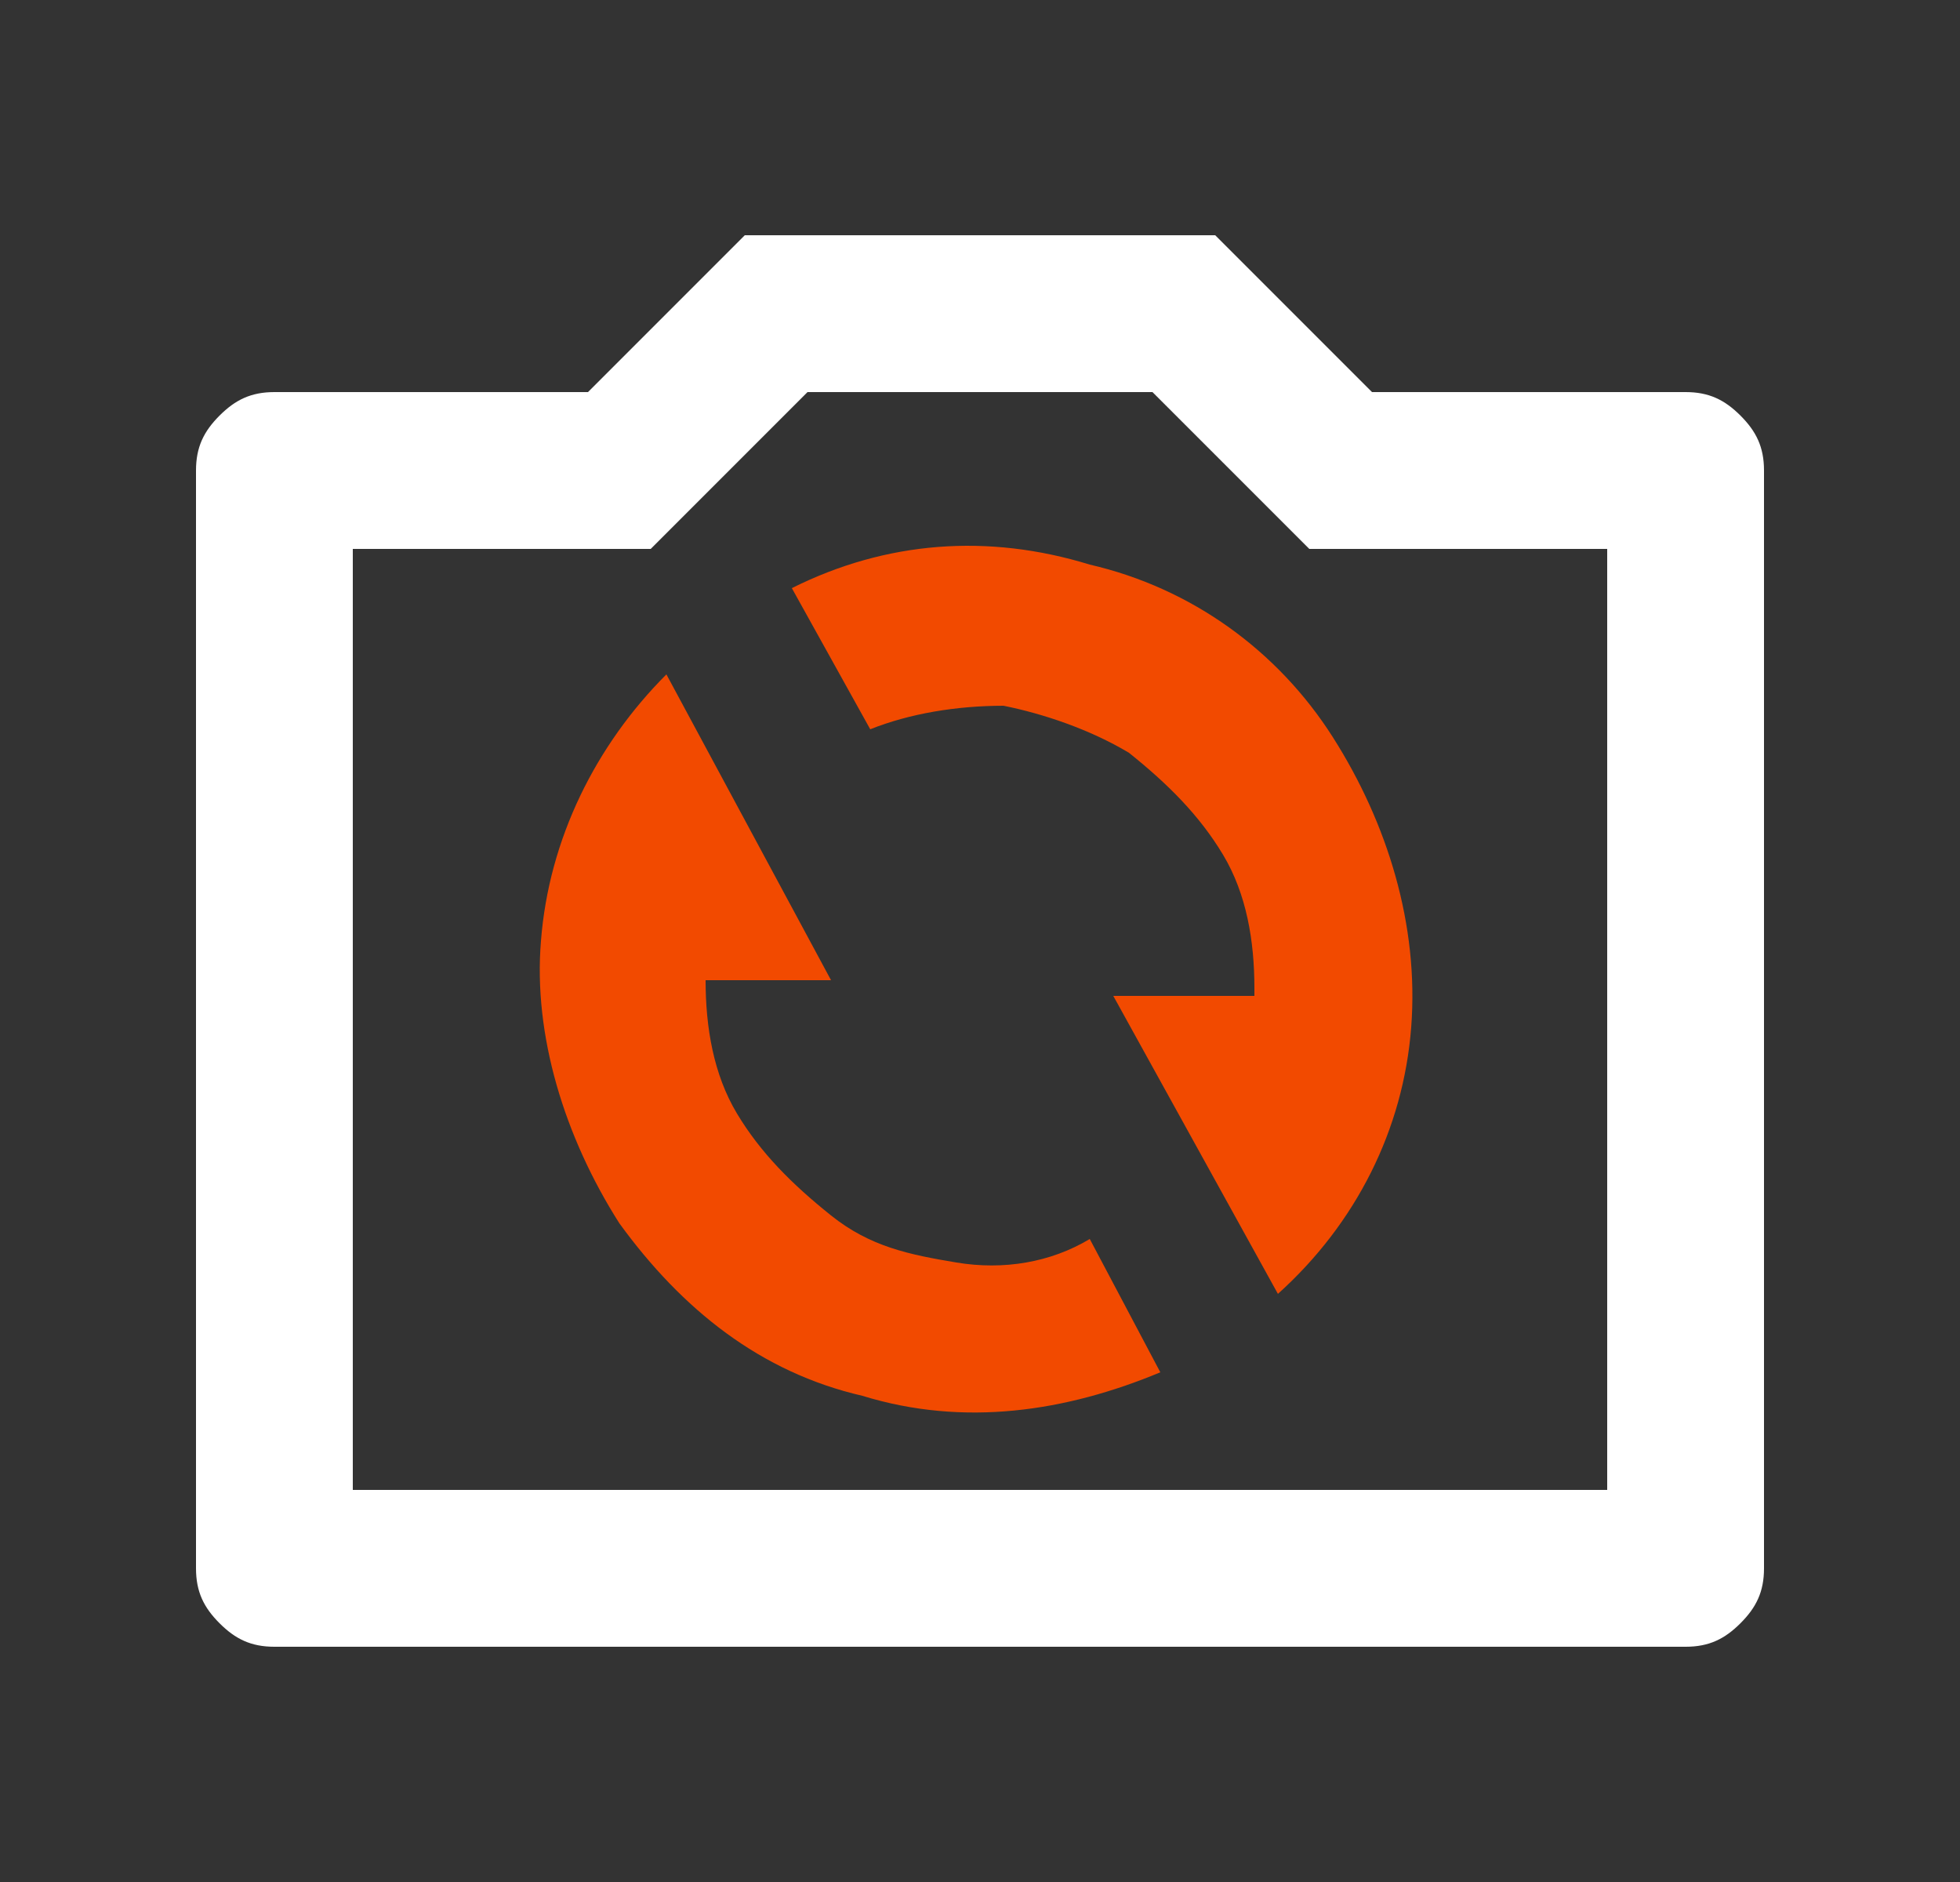
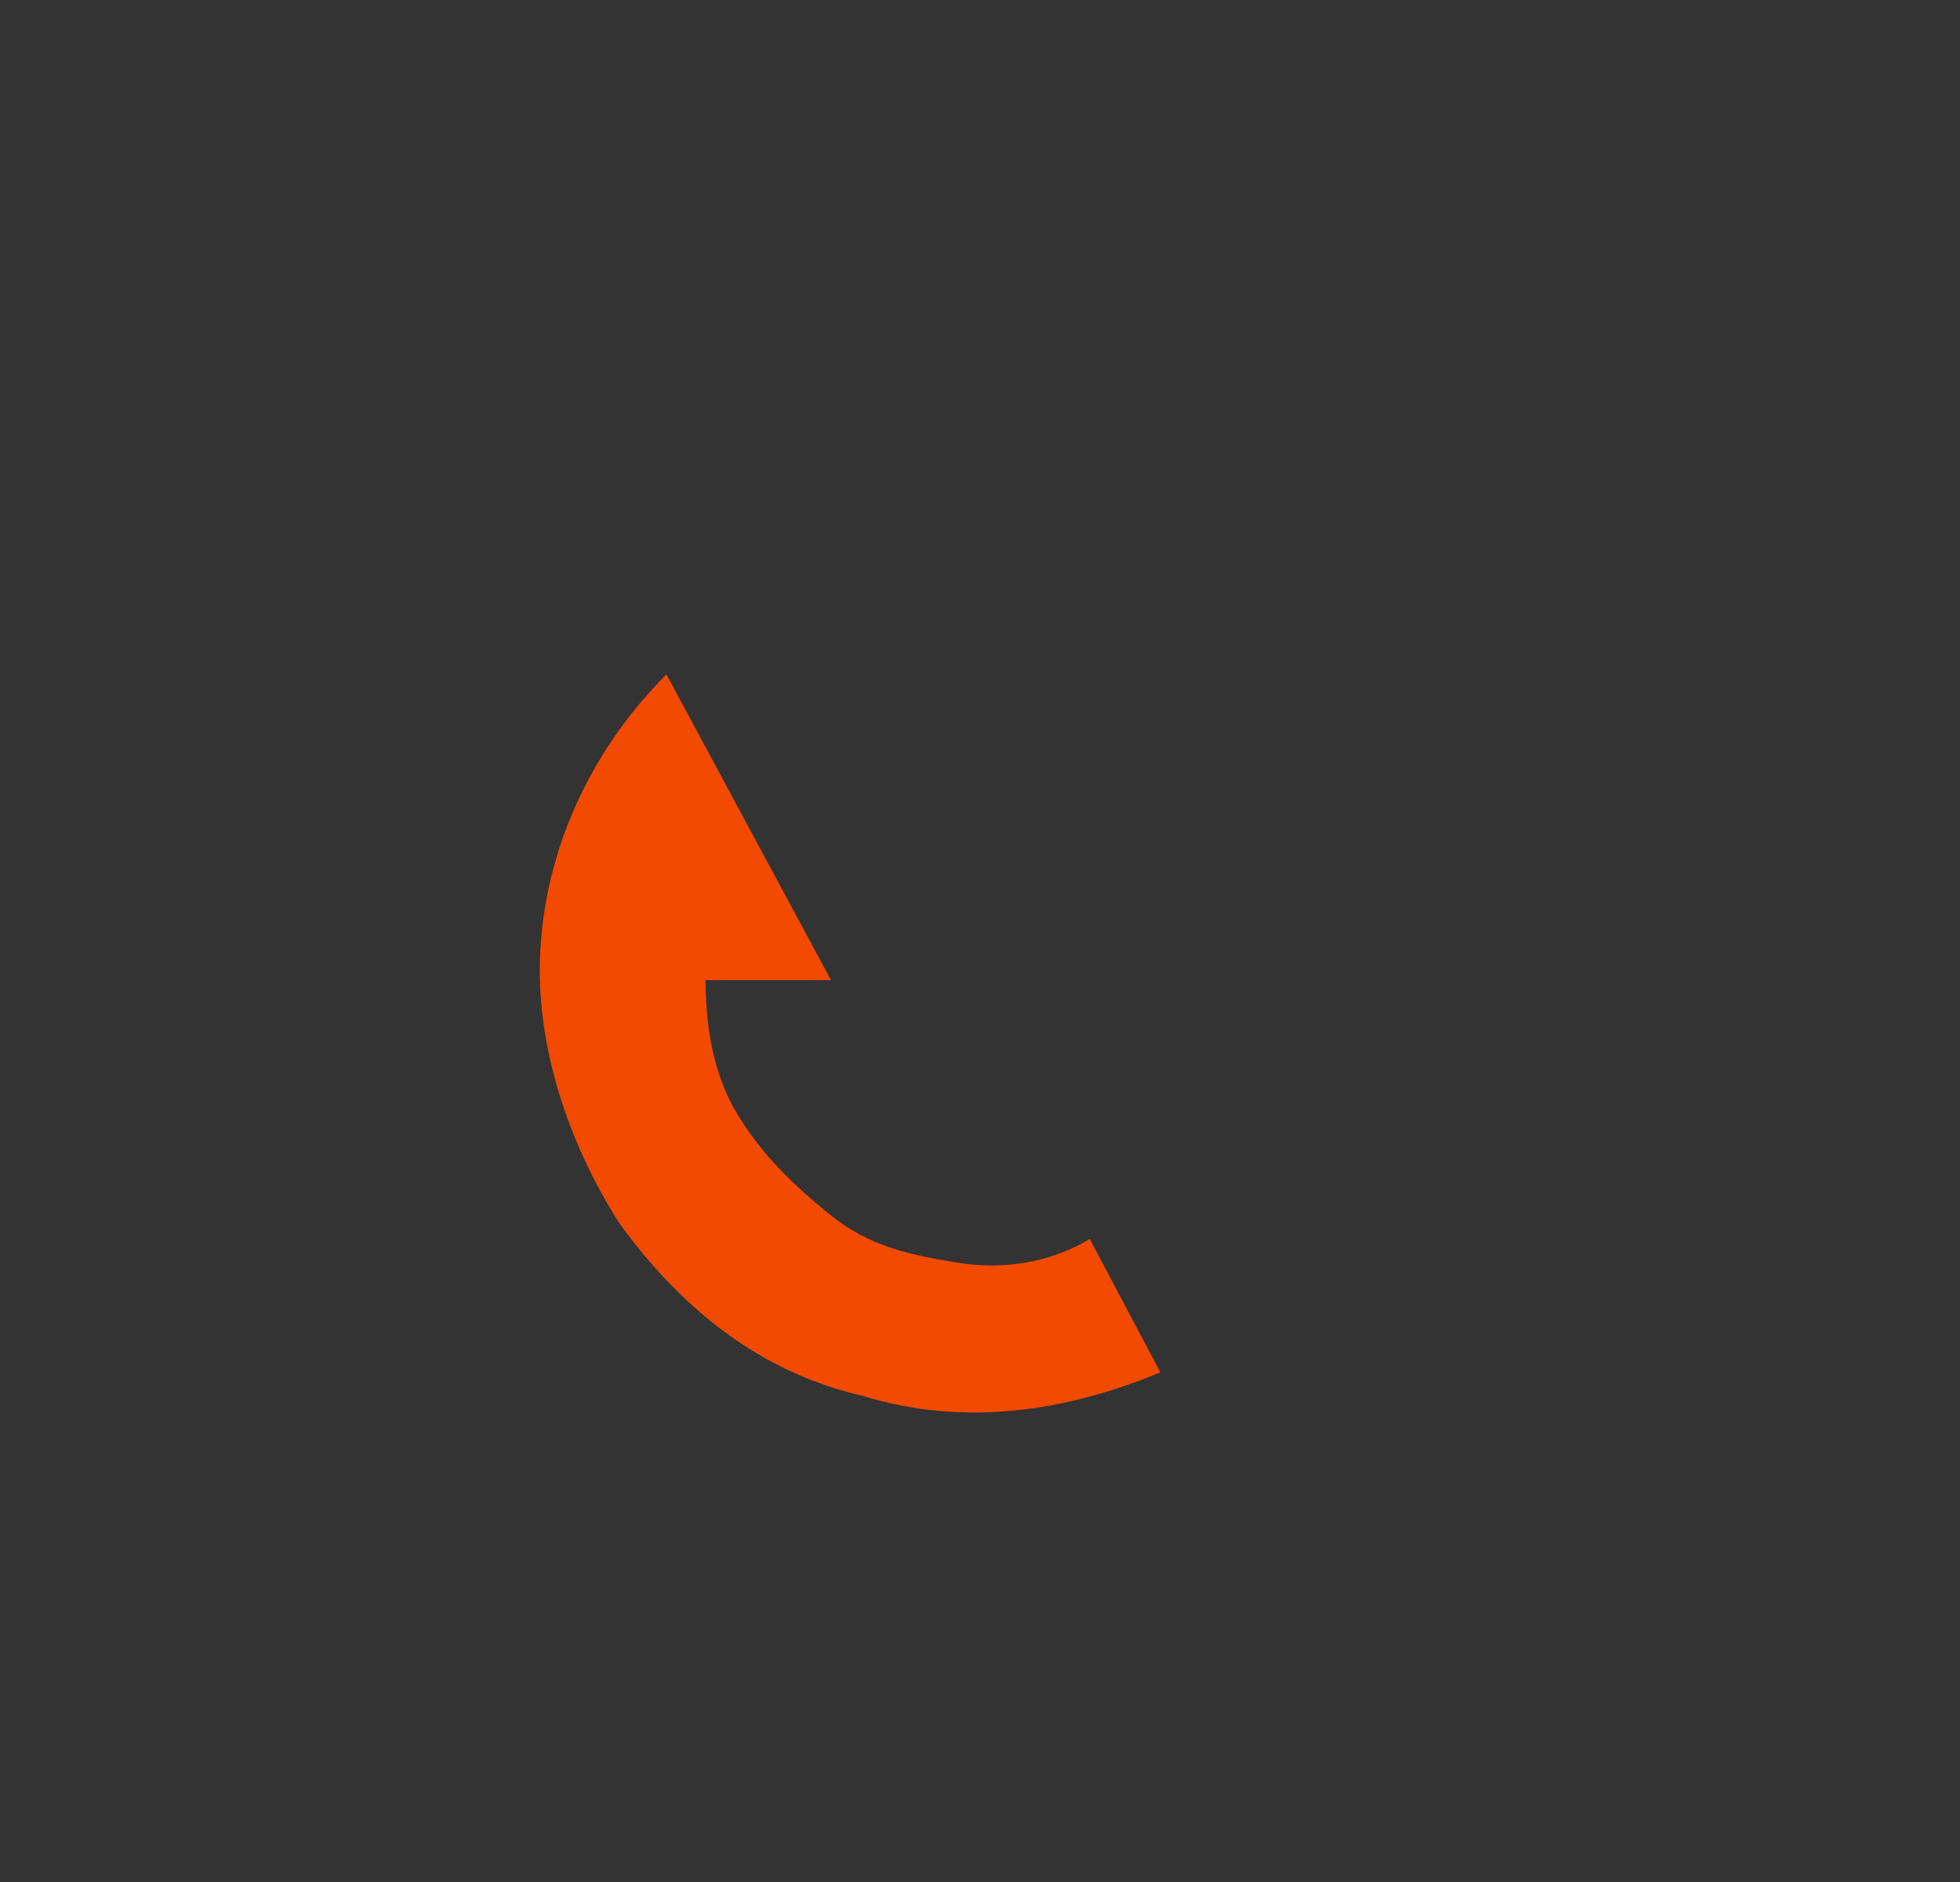
<svg xmlns="http://www.w3.org/2000/svg" xmlns:xlink="http://www.w3.org/1999/xlink" version="1.1" id="图层_1" x="0px" y="0px" viewBox="0 0 25 24" style="enable-background:new 0 0 25 24;" xml:space="preserve">
  <rect x="0" y="0" width="25" height="24" fill="#333333" stroke="none" />
  <style type="text/css">
	.st0{clip-path:url(#SVGID_2_);}
	.st1{fill:#FFFFFF;}
	.st2{fill:#F24A00;}
</style>
  <g>
    <defs>
-       <rect id="SVGID_1_" x="0.5" y="0" width="24" height="24" />
-     </defs>
+       </defs>
    <clipPath id="SVGID_2_">
      <use xlink:href="#SVGID_1_" style="overflow:visible;" />
    </clipPath>
    <g class="st0">
-       <path class="st1" d="M10.3,5l-2,2H4.5v12h16V7h-3.8l-2-2H10.3z M9.5,3h6l2,2h4c0.3,0,0.5,0.1,0.7,0.3c0.2,0.2,0.3,0.4,0.3,0.7v14    c0,0.3-0.1,0.5-0.3,0.7S21.8,21,21.5,21h-18c-0.3,0-0.5-0.1-0.7-0.3c-0.2-0.2-0.3-0.4-0.3-0.7V6c0-0.3,0.1-0.5,0.3-0.7    C3,5.1,3.2,5,3.5,5h4L9.5,3z" />
-     </g>
+       </g>
  </g>
-   <path class="st2" d="M10.1,7.5c1.2-0.6,2.5-0.7,3.8-0.3c1.3,0.3,2.4,1.1,3.1,2.2c0.7,1.1,1.1,2.4,1,3.7c-0.1,1.3-0.7,2.5-1.7,3.4  l-2.1-3.8H16l0-0.1c0-0.6-0.1-1.2-0.4-1.7c-0.3-0.5-0.7-0.9-1.2-1.3c-0.5-0.3-1.1-0.5-1.6-0.6c-0.6,0-1.2,0.1-1.7,0.3L10.1,7.5z" />
  <path class="st2" d="M14.8,17.5c-1.2,0.5-2.5,0.7-3.8,0.3c-1.3-0.3-2.3-1.1-3.1-2.2c-0.7-1.1-1.1-2.4-1-3.6c0.1-1.3,0.7-2.5,1.6-3.4  l2.1,3.9H9c0,0.6,0.1,1.2,0.4,1.7c0.3,0.5,0.7,0.9,1.2,1.3s1,0.5,1.6,0.6c0.6,0.1,1.2,0,1.7-0.3L14.8,17.5L14.8,17.5z" />
</svg>